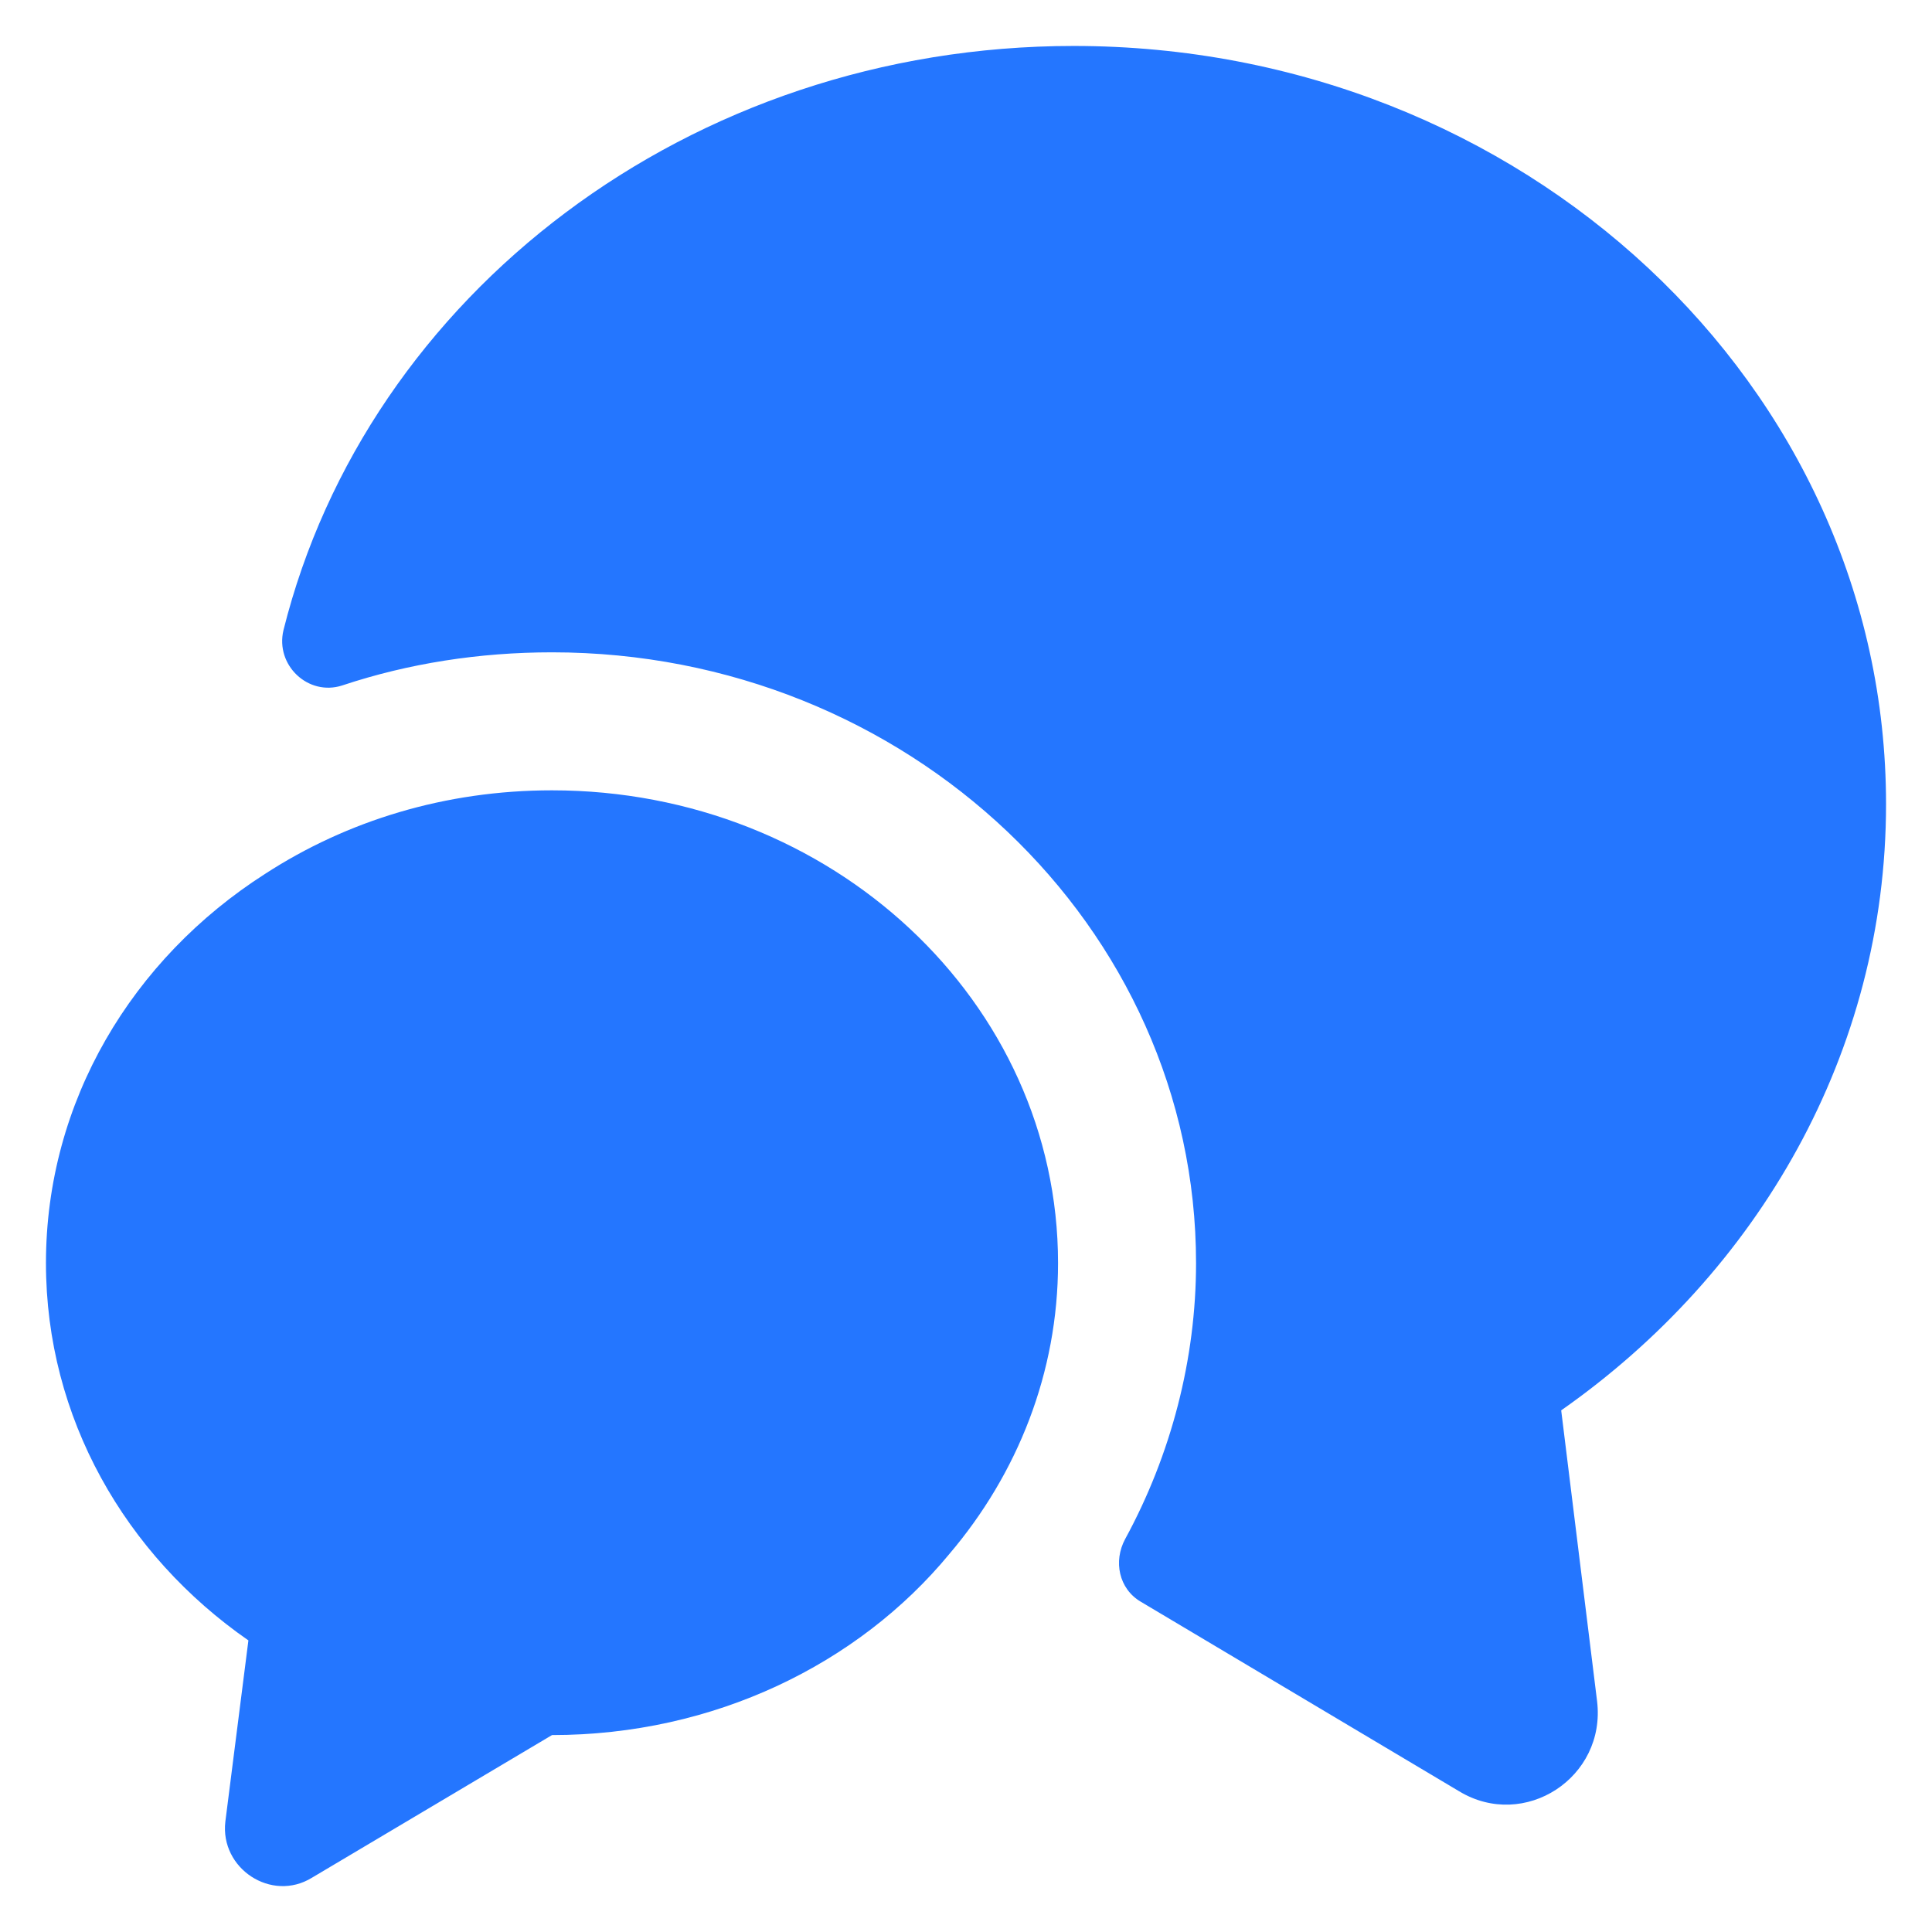
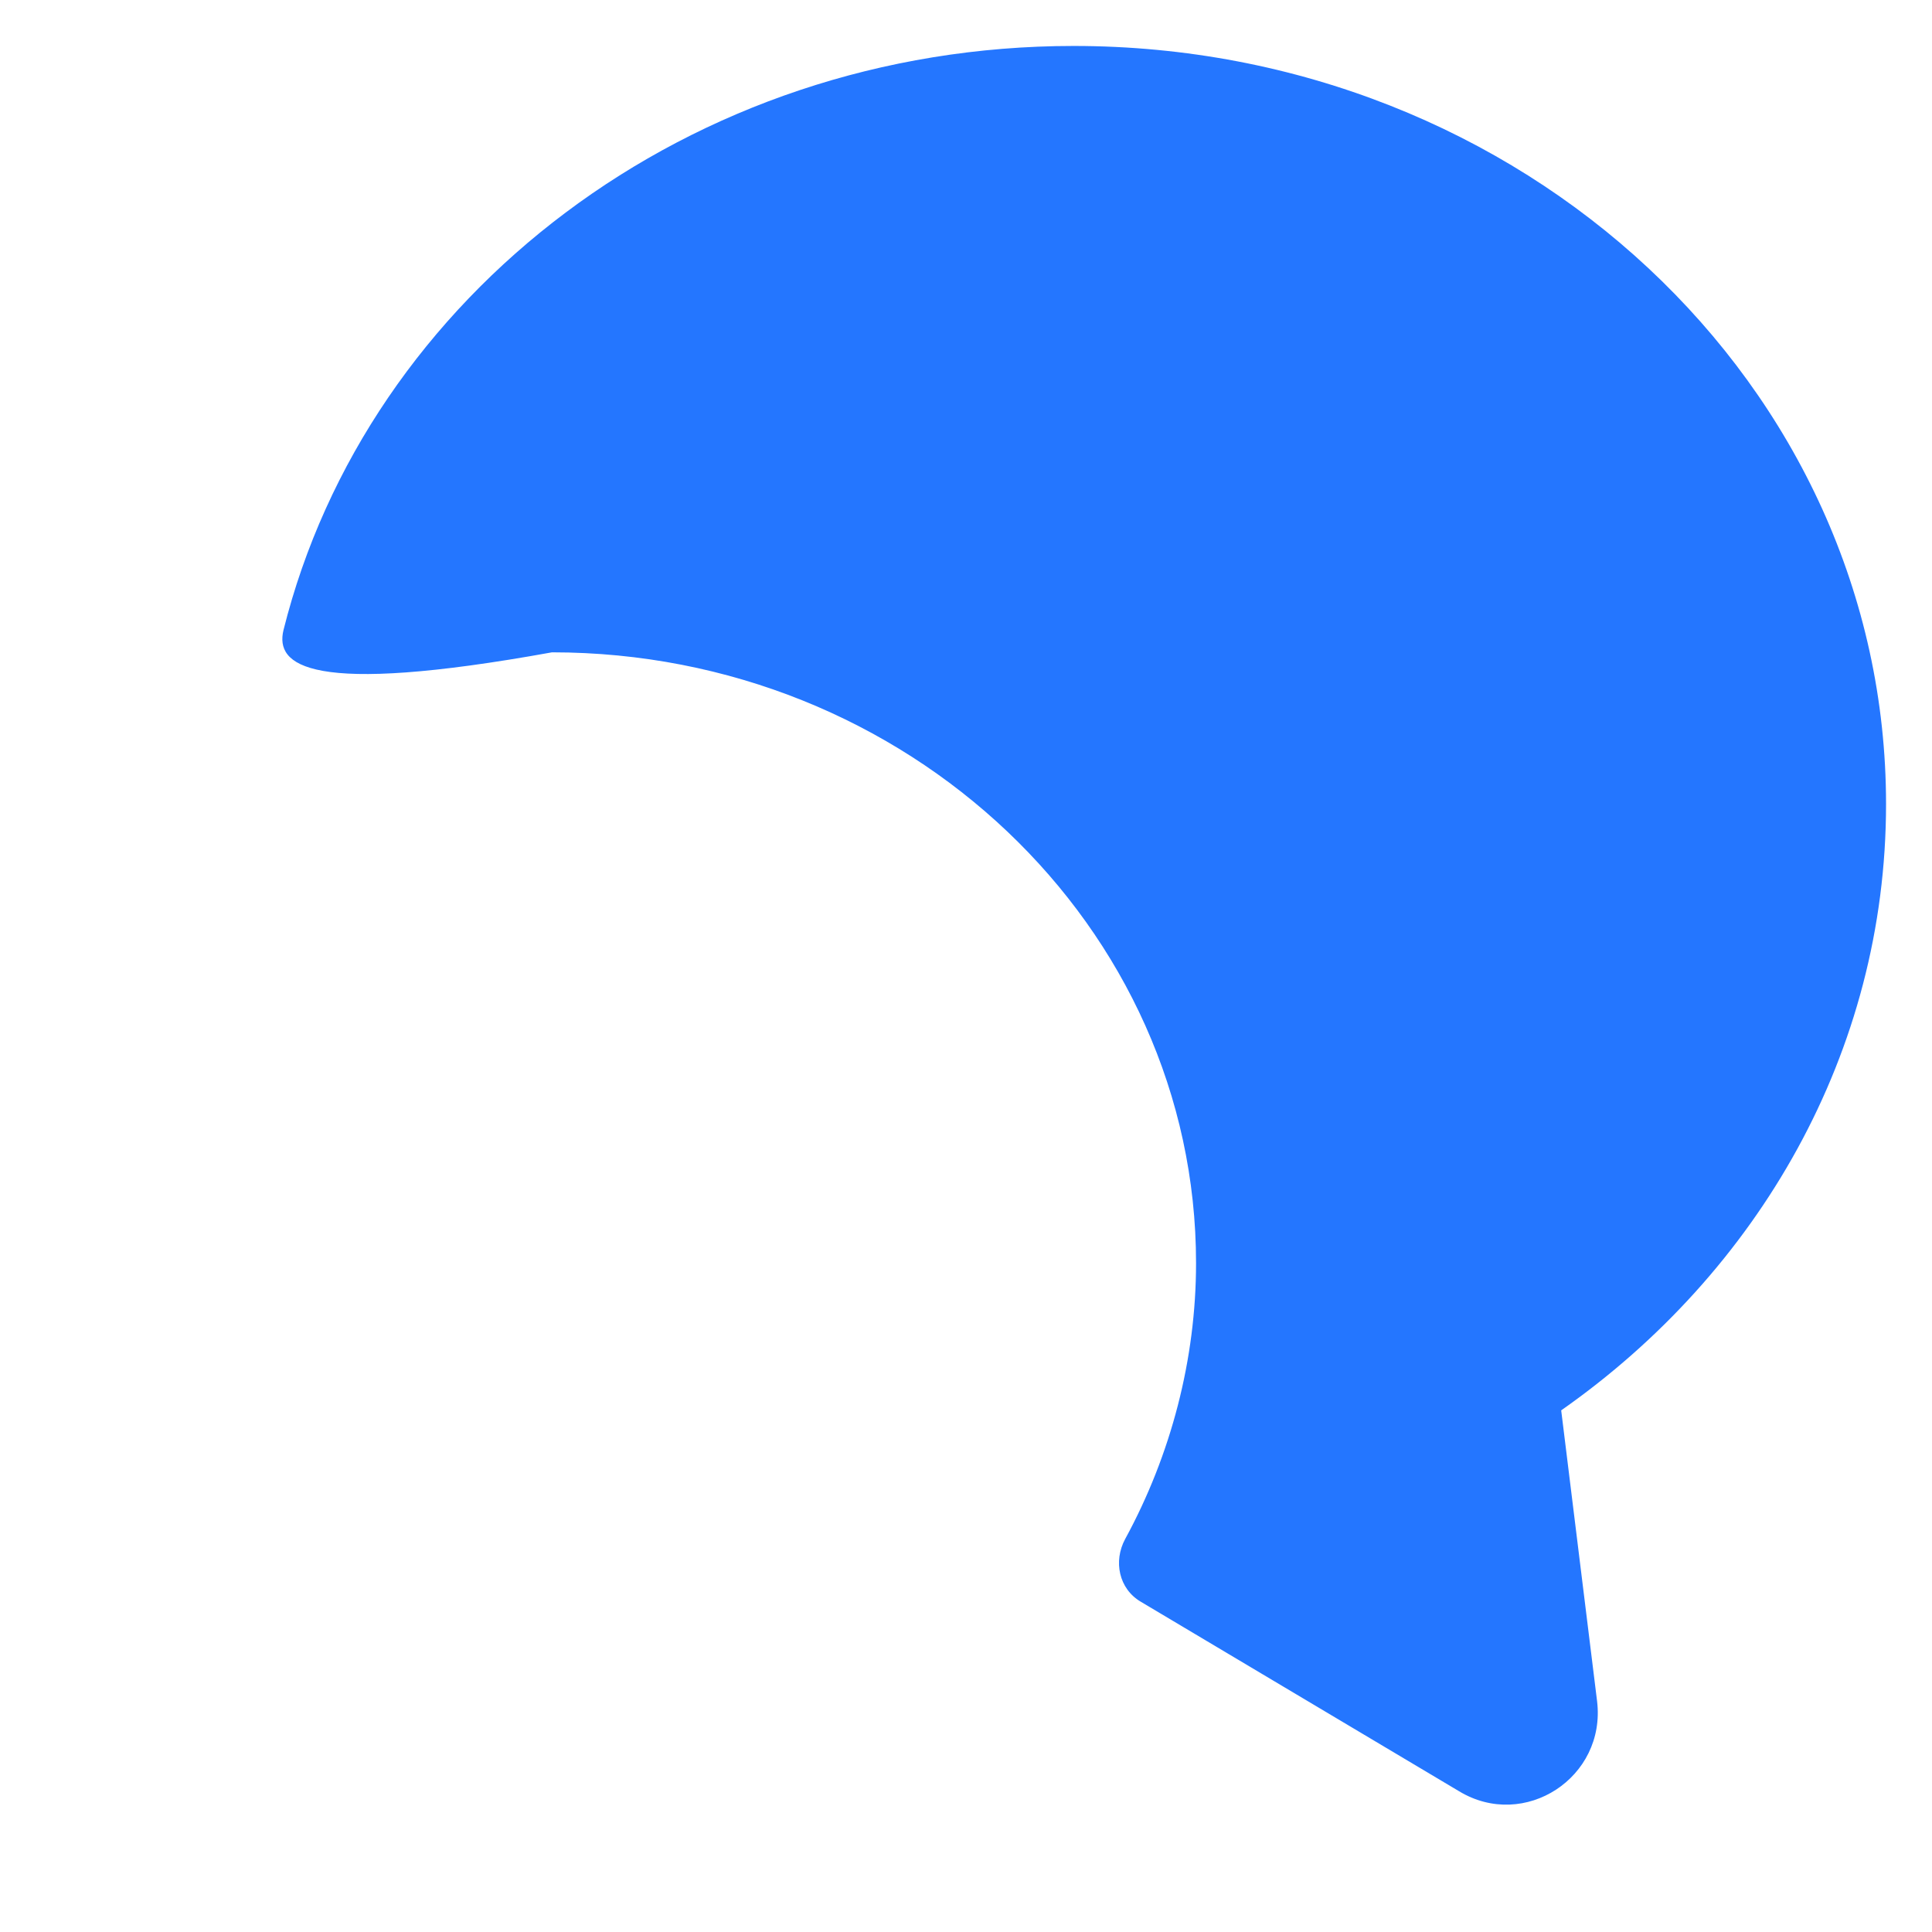
<svg xmlns="http://www.w3.org/2000/svg" width="14" height="14" viewBox="0 0 14 14" fill="none">
-   <path d="M11.313 10.22L11.573 12.327C11.64 12.88 11.047 13.267 10.573 12.98L8.267 11.607C8.107 11.513 8.067 11.313 8.153 11.153C8.487 10.54 8.667 9.847 8.667 9.153C8.667 6.713 6.574 4.727 4 4.727C3.474 4.727 2.96 4.807 2.48 4.967C2.233 5.047 1.994 4.82 2.054 4.567C2.66 2.14 4.994 0.333 7.78 0.333C11.034 0.333 13.667 2.793 13.667 5.827C13.667 7.627 12.74 9.22 11.313 10.22Z" fill="#2476FF" />
-   <path d="M7.667 9.153C7.667 9.947 7.373 10.68 6.88 11.26C6.22 12.06 5.173 12.573 4 12.573L2.26 13.607C1.967 13.787 1.593 13.54 1.633 13.2L1.8 11.887C0.907 11.267 0.333 10.273 0.333 9.153C0.333 7.98 0.96 6.947 1.92 6.333C2.514 5.947 3.227 5.727 4 5.727C6.027 5.727 7.667 7.26 7.667 9.153Z" fill="#2476FF" />
+   <path d="M11.313 10.22L11.573 12.327C11.64 12.88 11.047 13.267 10.573 12.98L8.267 11.607C8.107 11.513 8.067 11.313 8.153 11.153C8.487 10.54 8.667 9.847 8.667 9.153C8.667 6.713 6.574 4.727 4 4.727C2.233 5.047 1.994 4.82 2.054 4.567C2.66 2.14 4.994 0.333 7.78 0.333C11.034 0.333 13.667 2.793 13.667 5.827C13.667 7.627 12.74 9.22 11.313 10.22Z" fill="#2476FF" />
</svg>